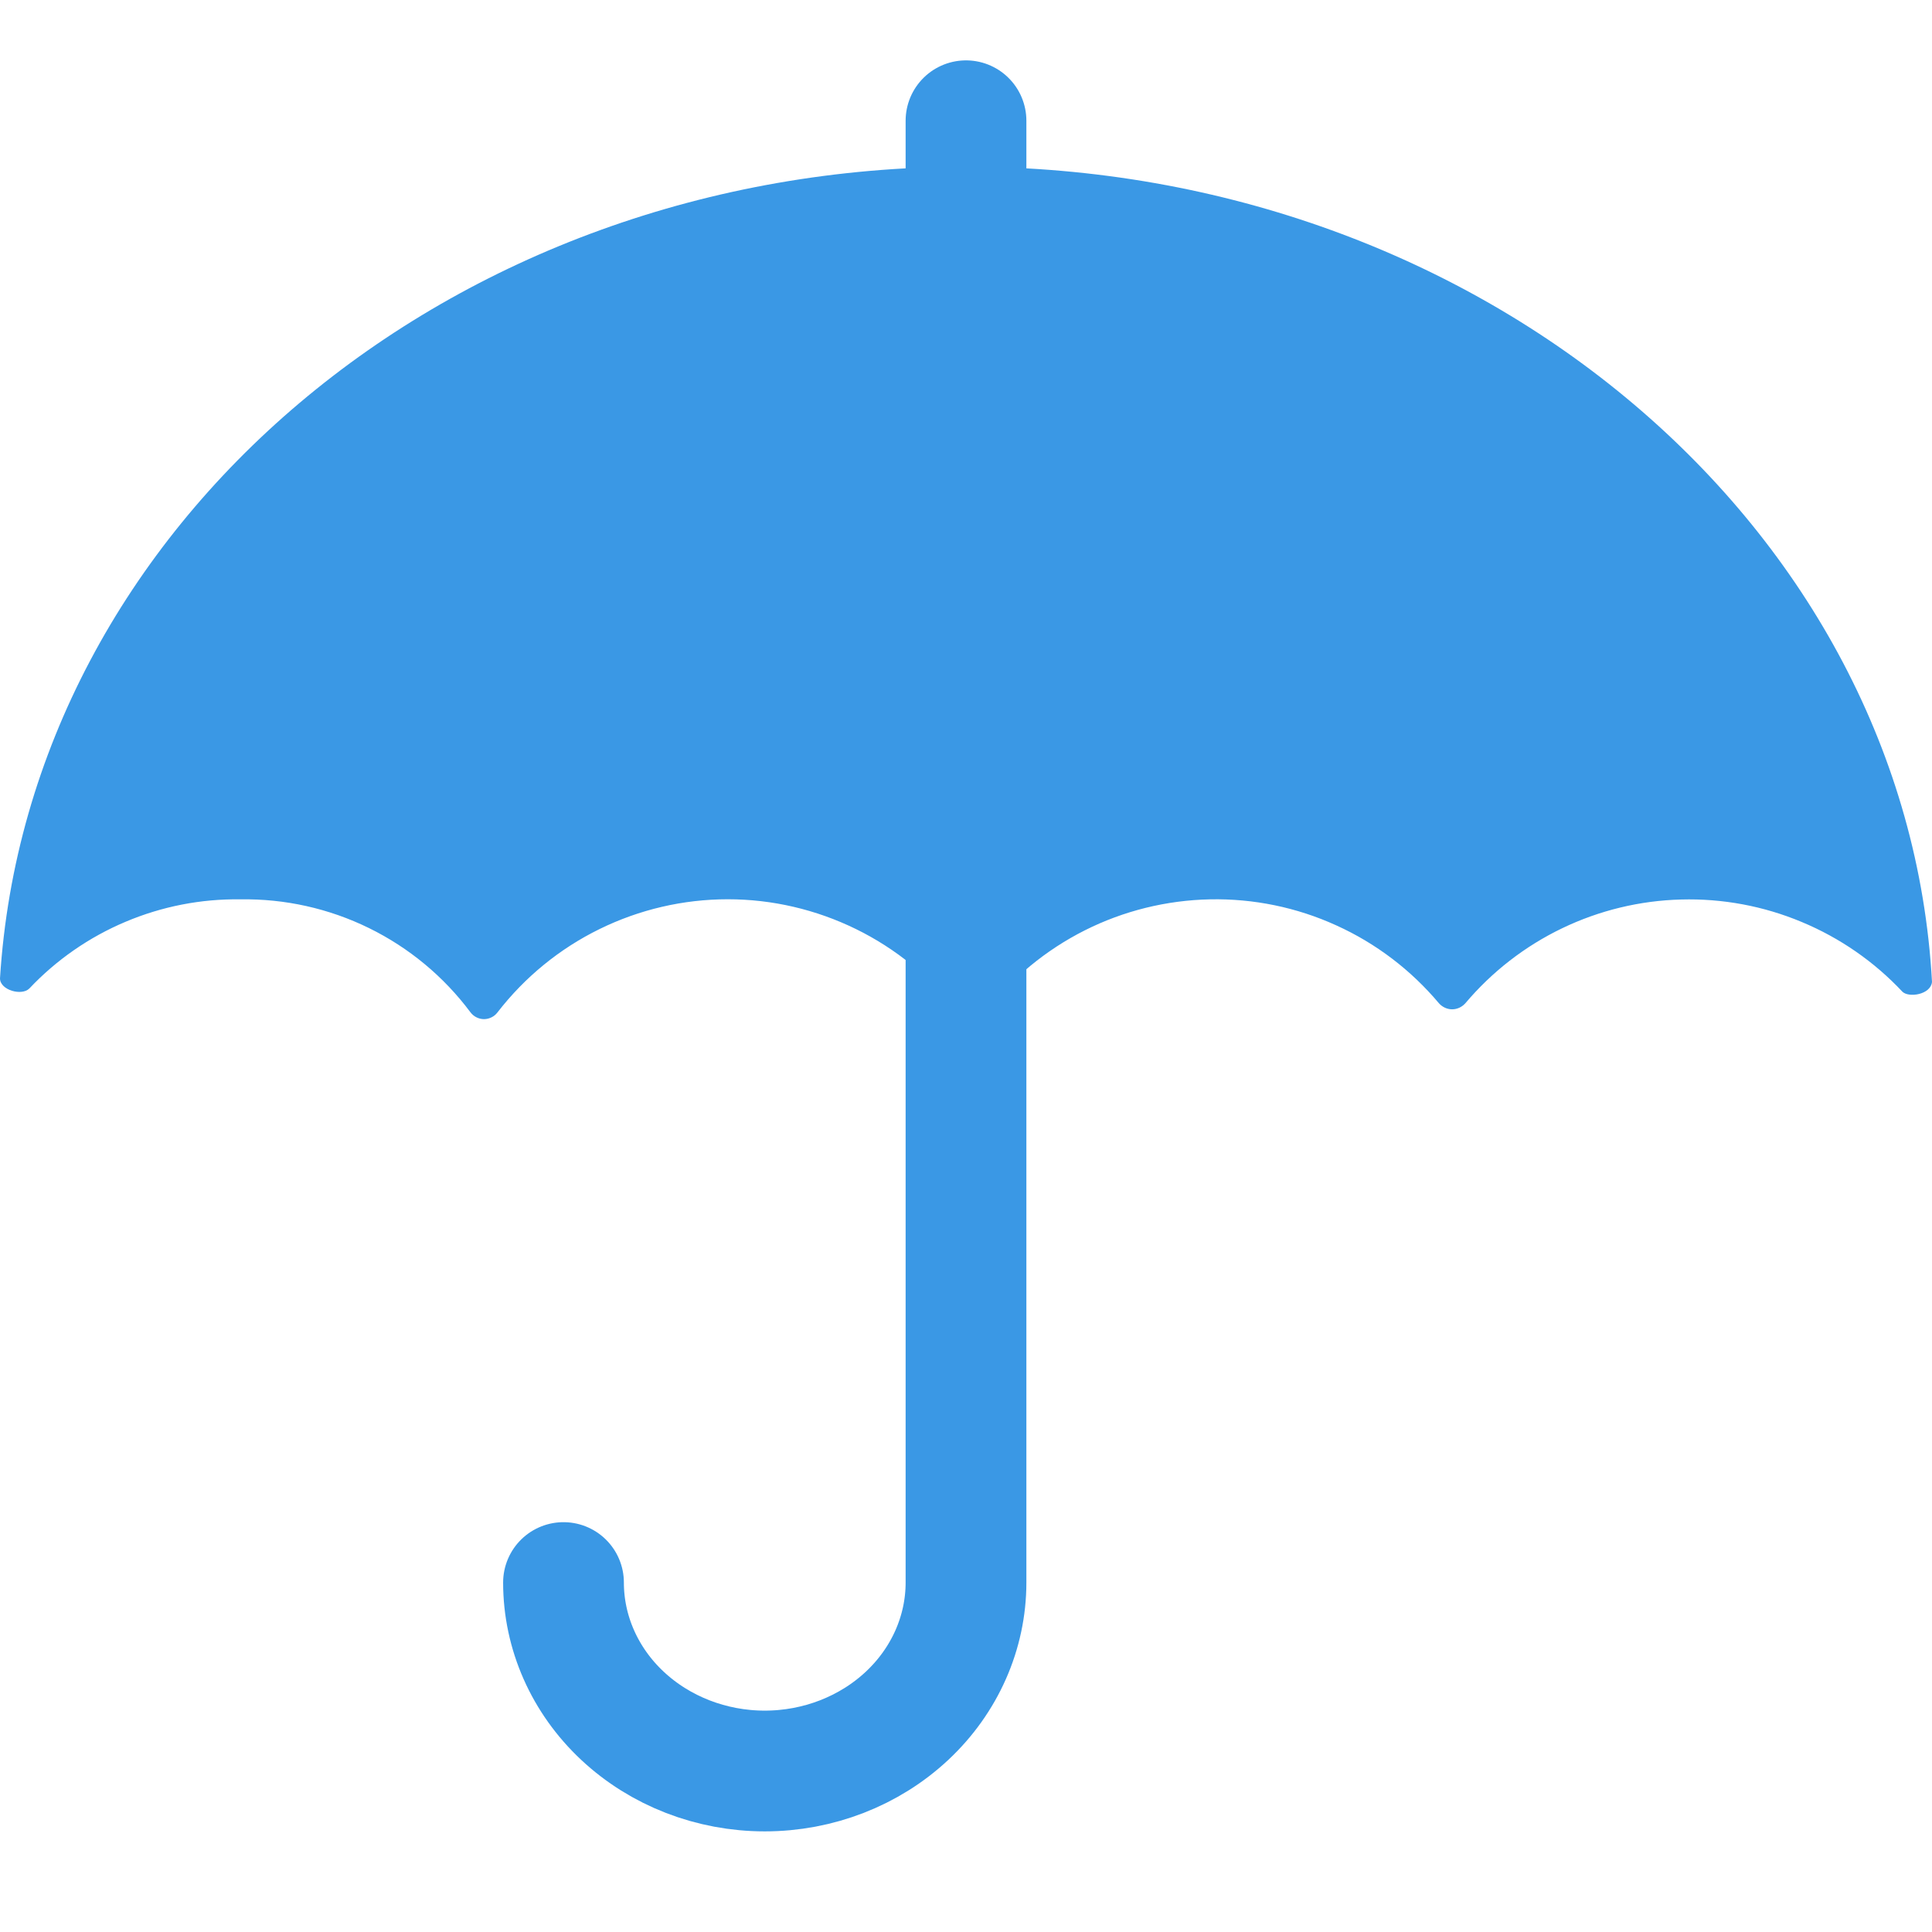
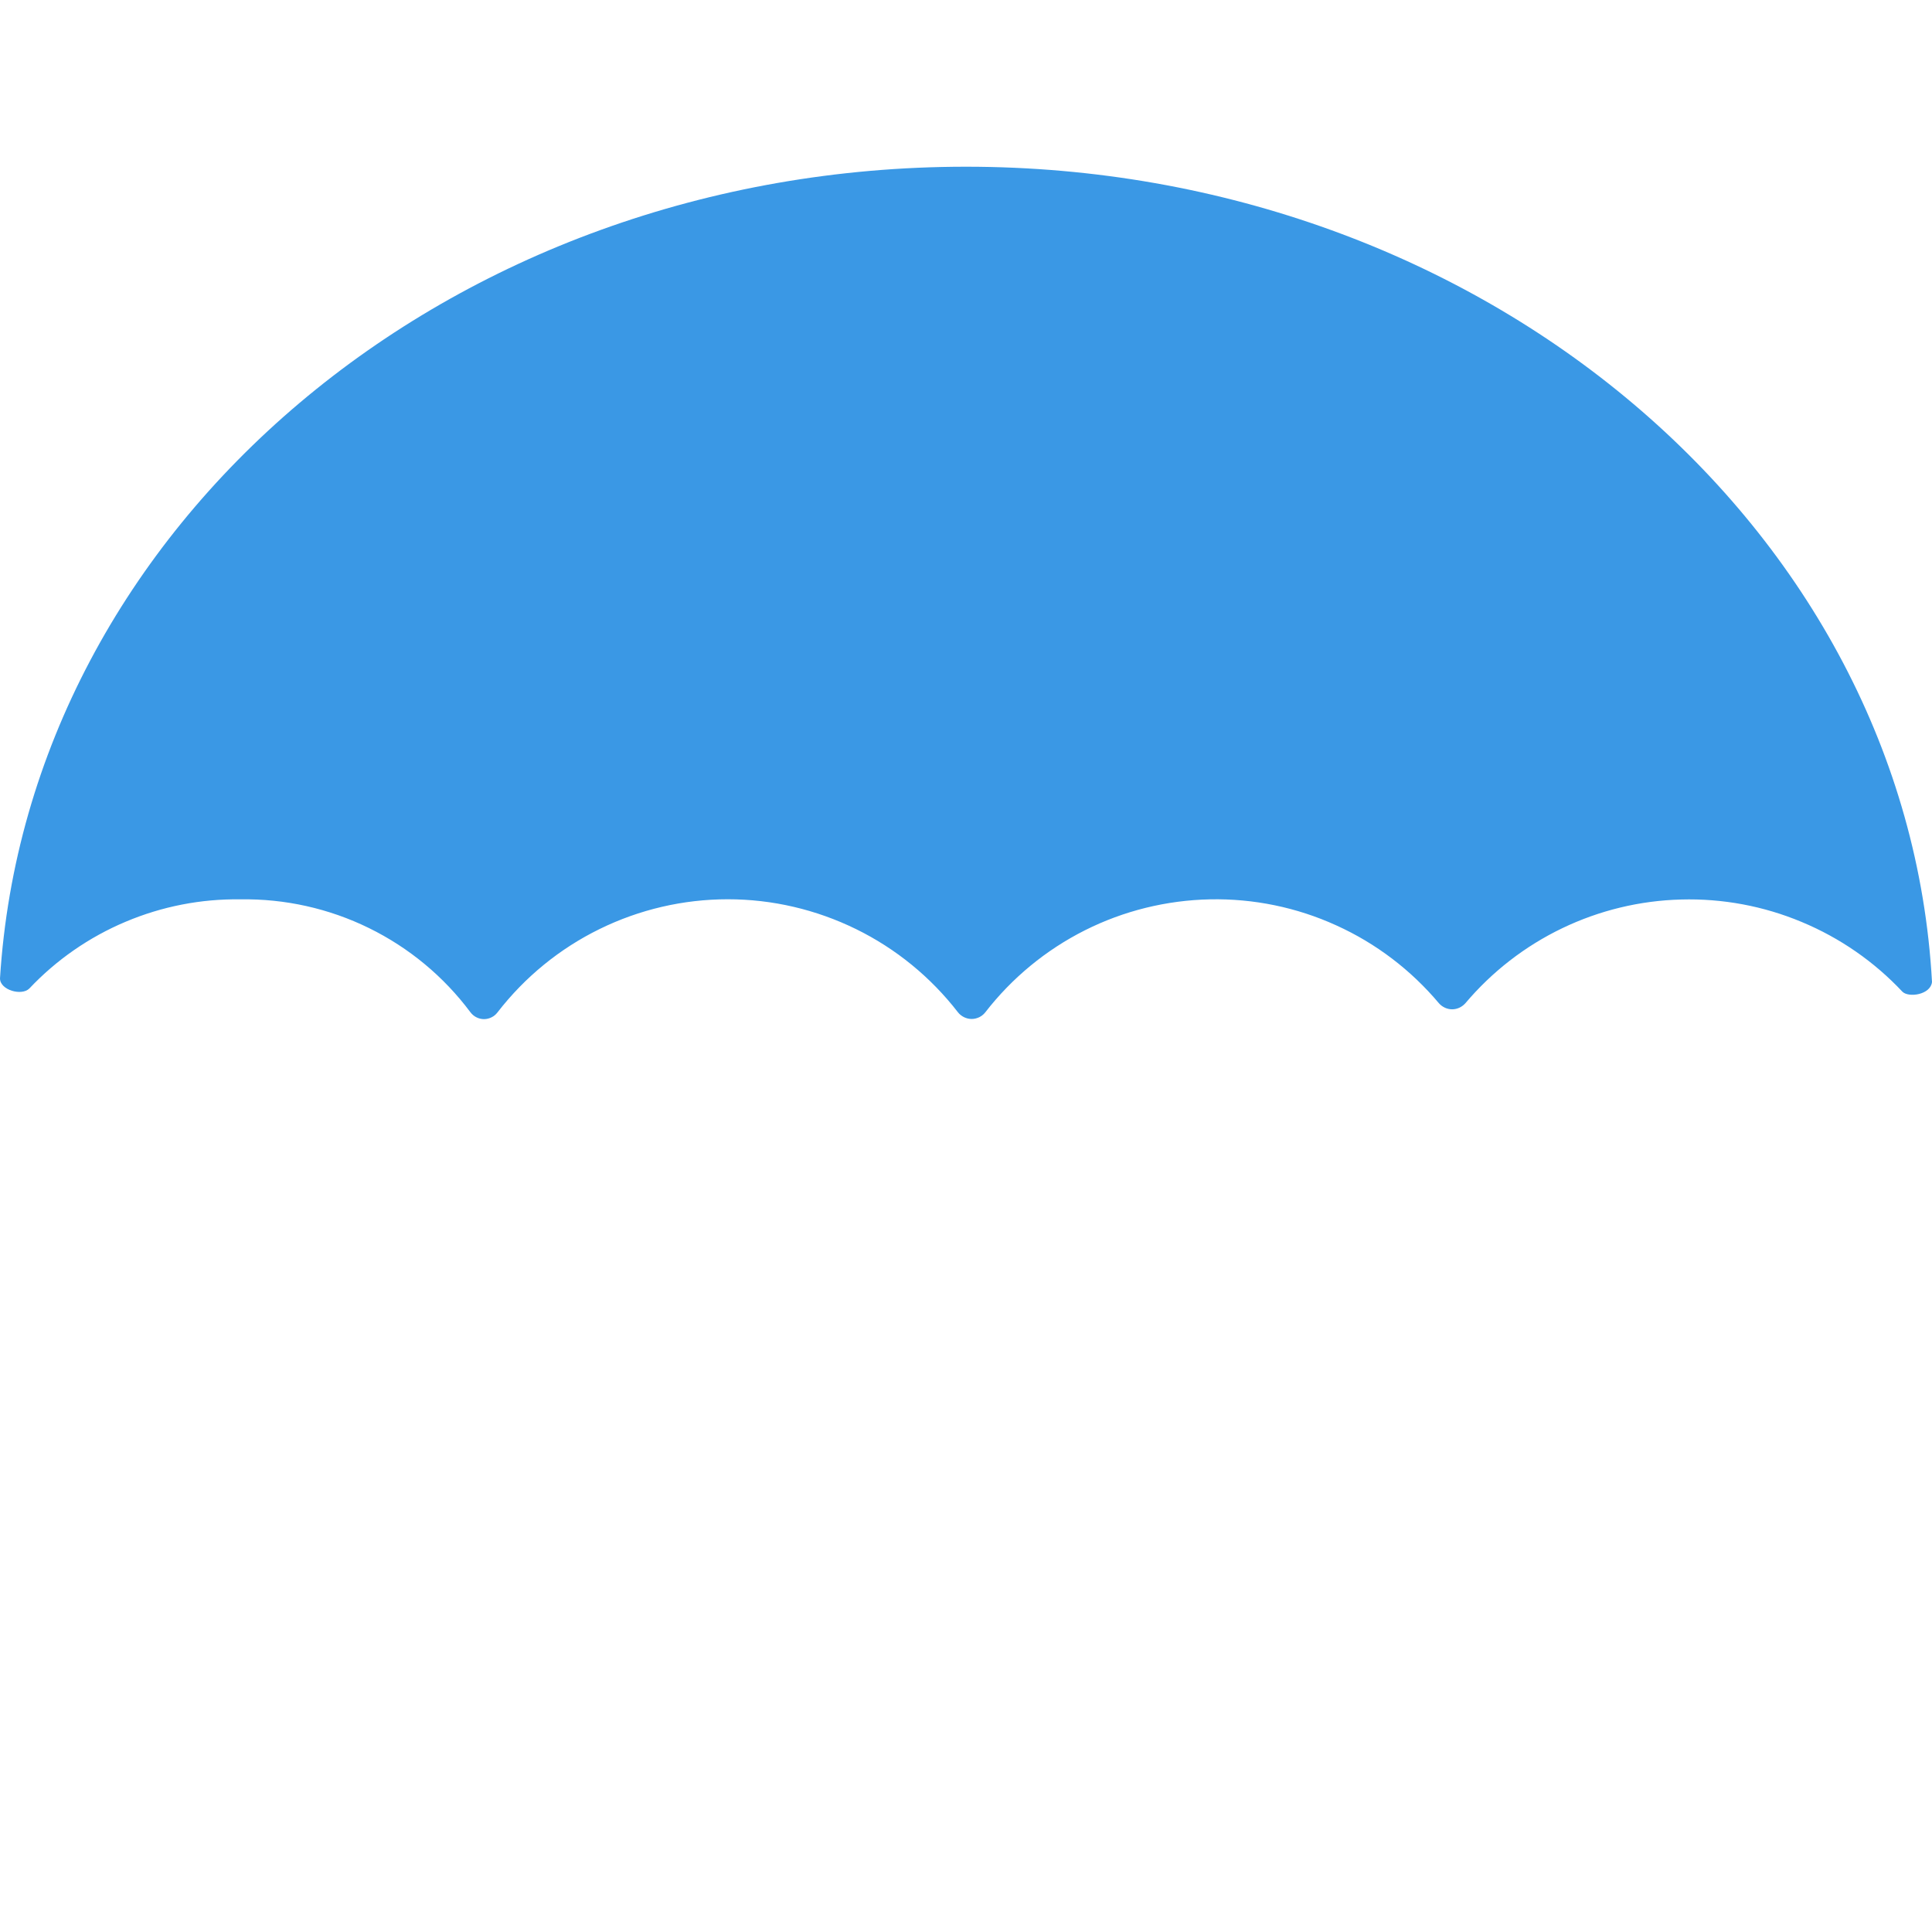
<svg xmlns="http://www.w3.org/2000/svg" fill="none" height="24" viewBox="0 0 24 24" width="24">
-   <path d="M7 19.659C7 20.279 7.263 20.875 7.732 21.314C8.201 21.753 8.837 22 9.5 22C10.163 22 10.799 21.753 11.268 21.314C11.737 20.875 12 20.279 12 19.659V1.5" stroke="#3A98E5" stroke-linecap="round" stroke-linejoin="round" stroke-width="1.5" />
  <path d="M2.986 11.172C3.539 11.163 4.087 11.285 4.584 11.529C5.081 11.773 5.513 12.131 5.844 12.575C5.864 12.601 5.889 12.623 5.918 12.637C5.947 12.652 5.98 12.66 6.012 12.66C6.045 12.66 6.078 12.652 6.107 12.637C6.136 12.623 6.161 12.601 6.181 12.575C6.519 12.138 6.952 11.784 7.448 11.541C7.943 11.298 8.488 11.171 9.041 11.171C9.593 11.171 10.137 11.298 10.633 11.541C11.129 11.784 11.562 12.138 11.9 12.575C11.92 12.601 11.946 12.621 11.976 12.636C12.005 12.65 12.037 12.658 12.07 12.658C12.103 12.658 12.135 12.65 12.165 12.636C12.194 12.621 12.22 12.601 12.24 12.575C12.571 12.148 12.993 11.8 13.476 11.557C13.959 11.314 14.491 11.183 15.031 11.172C15.571 11.161 16.107 11.271 16.599 11.495C17.092 11.718 17.527 12.049 17.875 12.463C17.895 12.486 17.921 12.505 17.949 12.518C17.977 12.531 18.008 12.538 18.039 12.538C18.07 12.538 18.101 12.531 18.129 12.518C18.157 12.505 18.182 12.486 18.203 12.463C18.534 12.071 18.944 11.753 19.406 11.531C19.868 11.309 20.372 11.187 20.885 11.174C21.398 11.16 21.908 11.255 22.381 11.453C22.855 11.65 23.281 11.945 23.632 12.319C23.71 12.397 23.984 12.357 24 12.198C23.688 6.556 18.424 2.071 12 2.071C5.576 2.071 0.352 6.531 0 12.154C0 12.3 0.271 12.375 0.365 12.279C0.701 11.923 1.108 11.641 1.559 11.451C2.011 11.26 2.496 11.165 2.986 11.172Z" fill="#3A98E5" />
</svg>